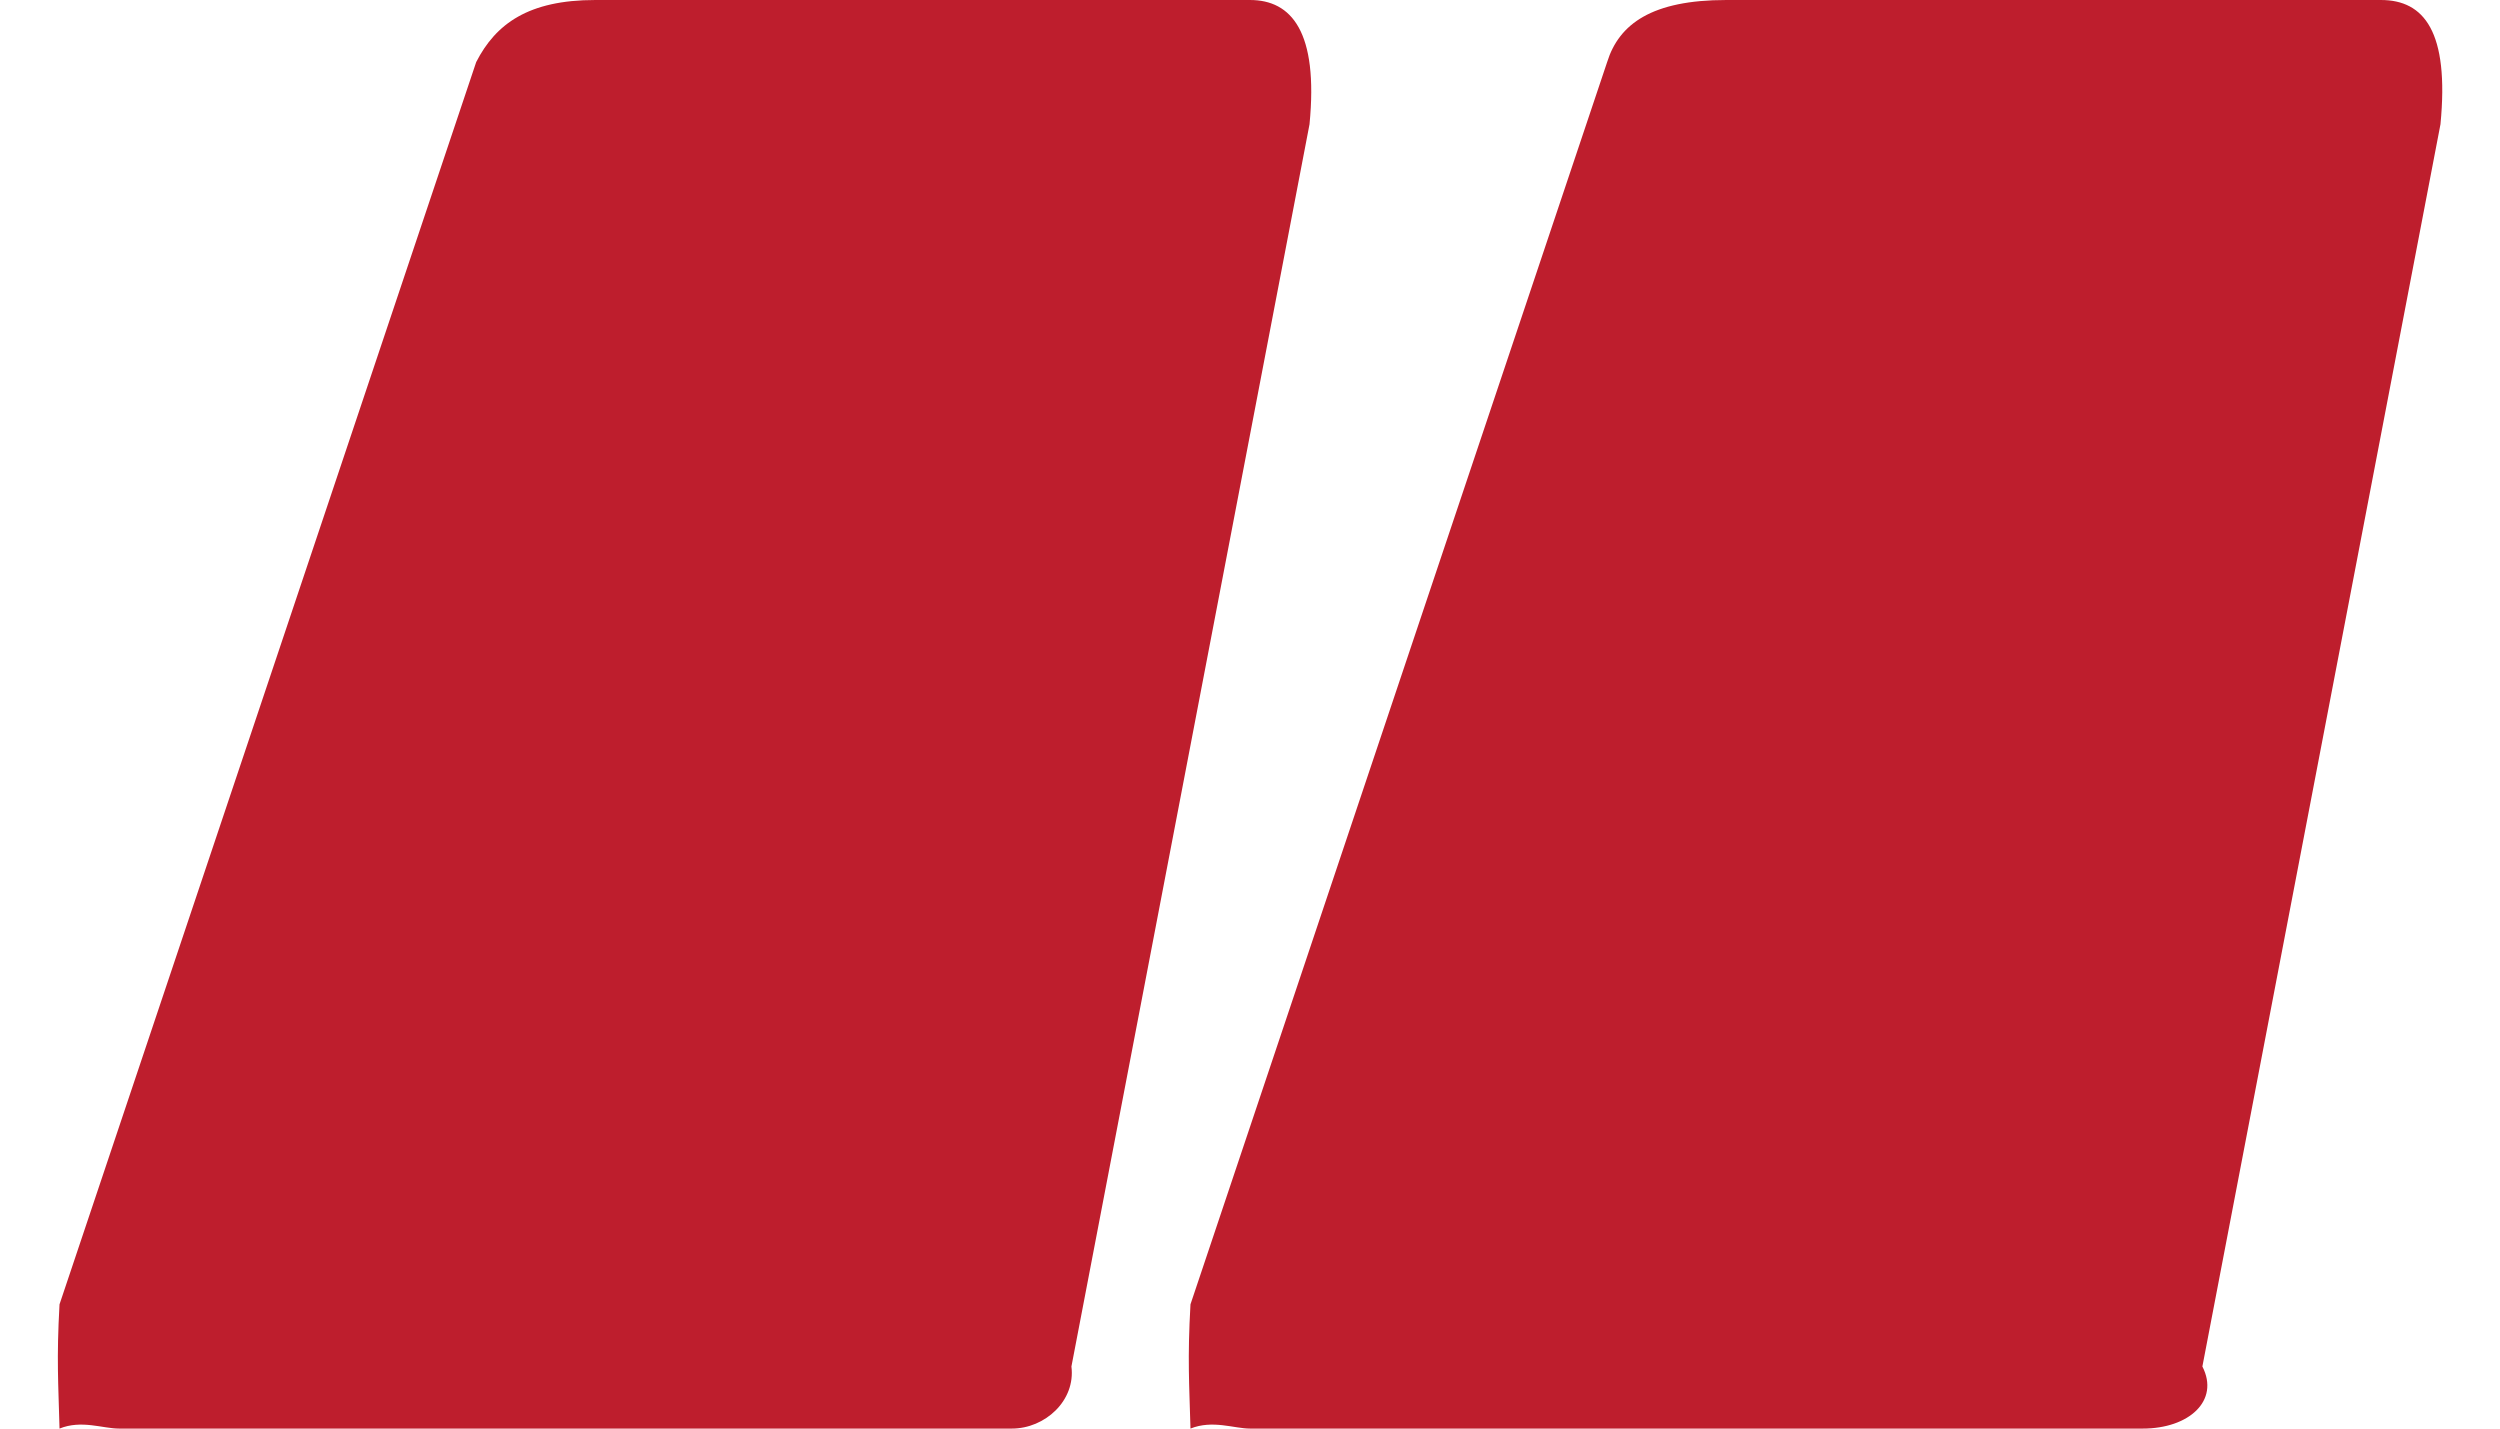
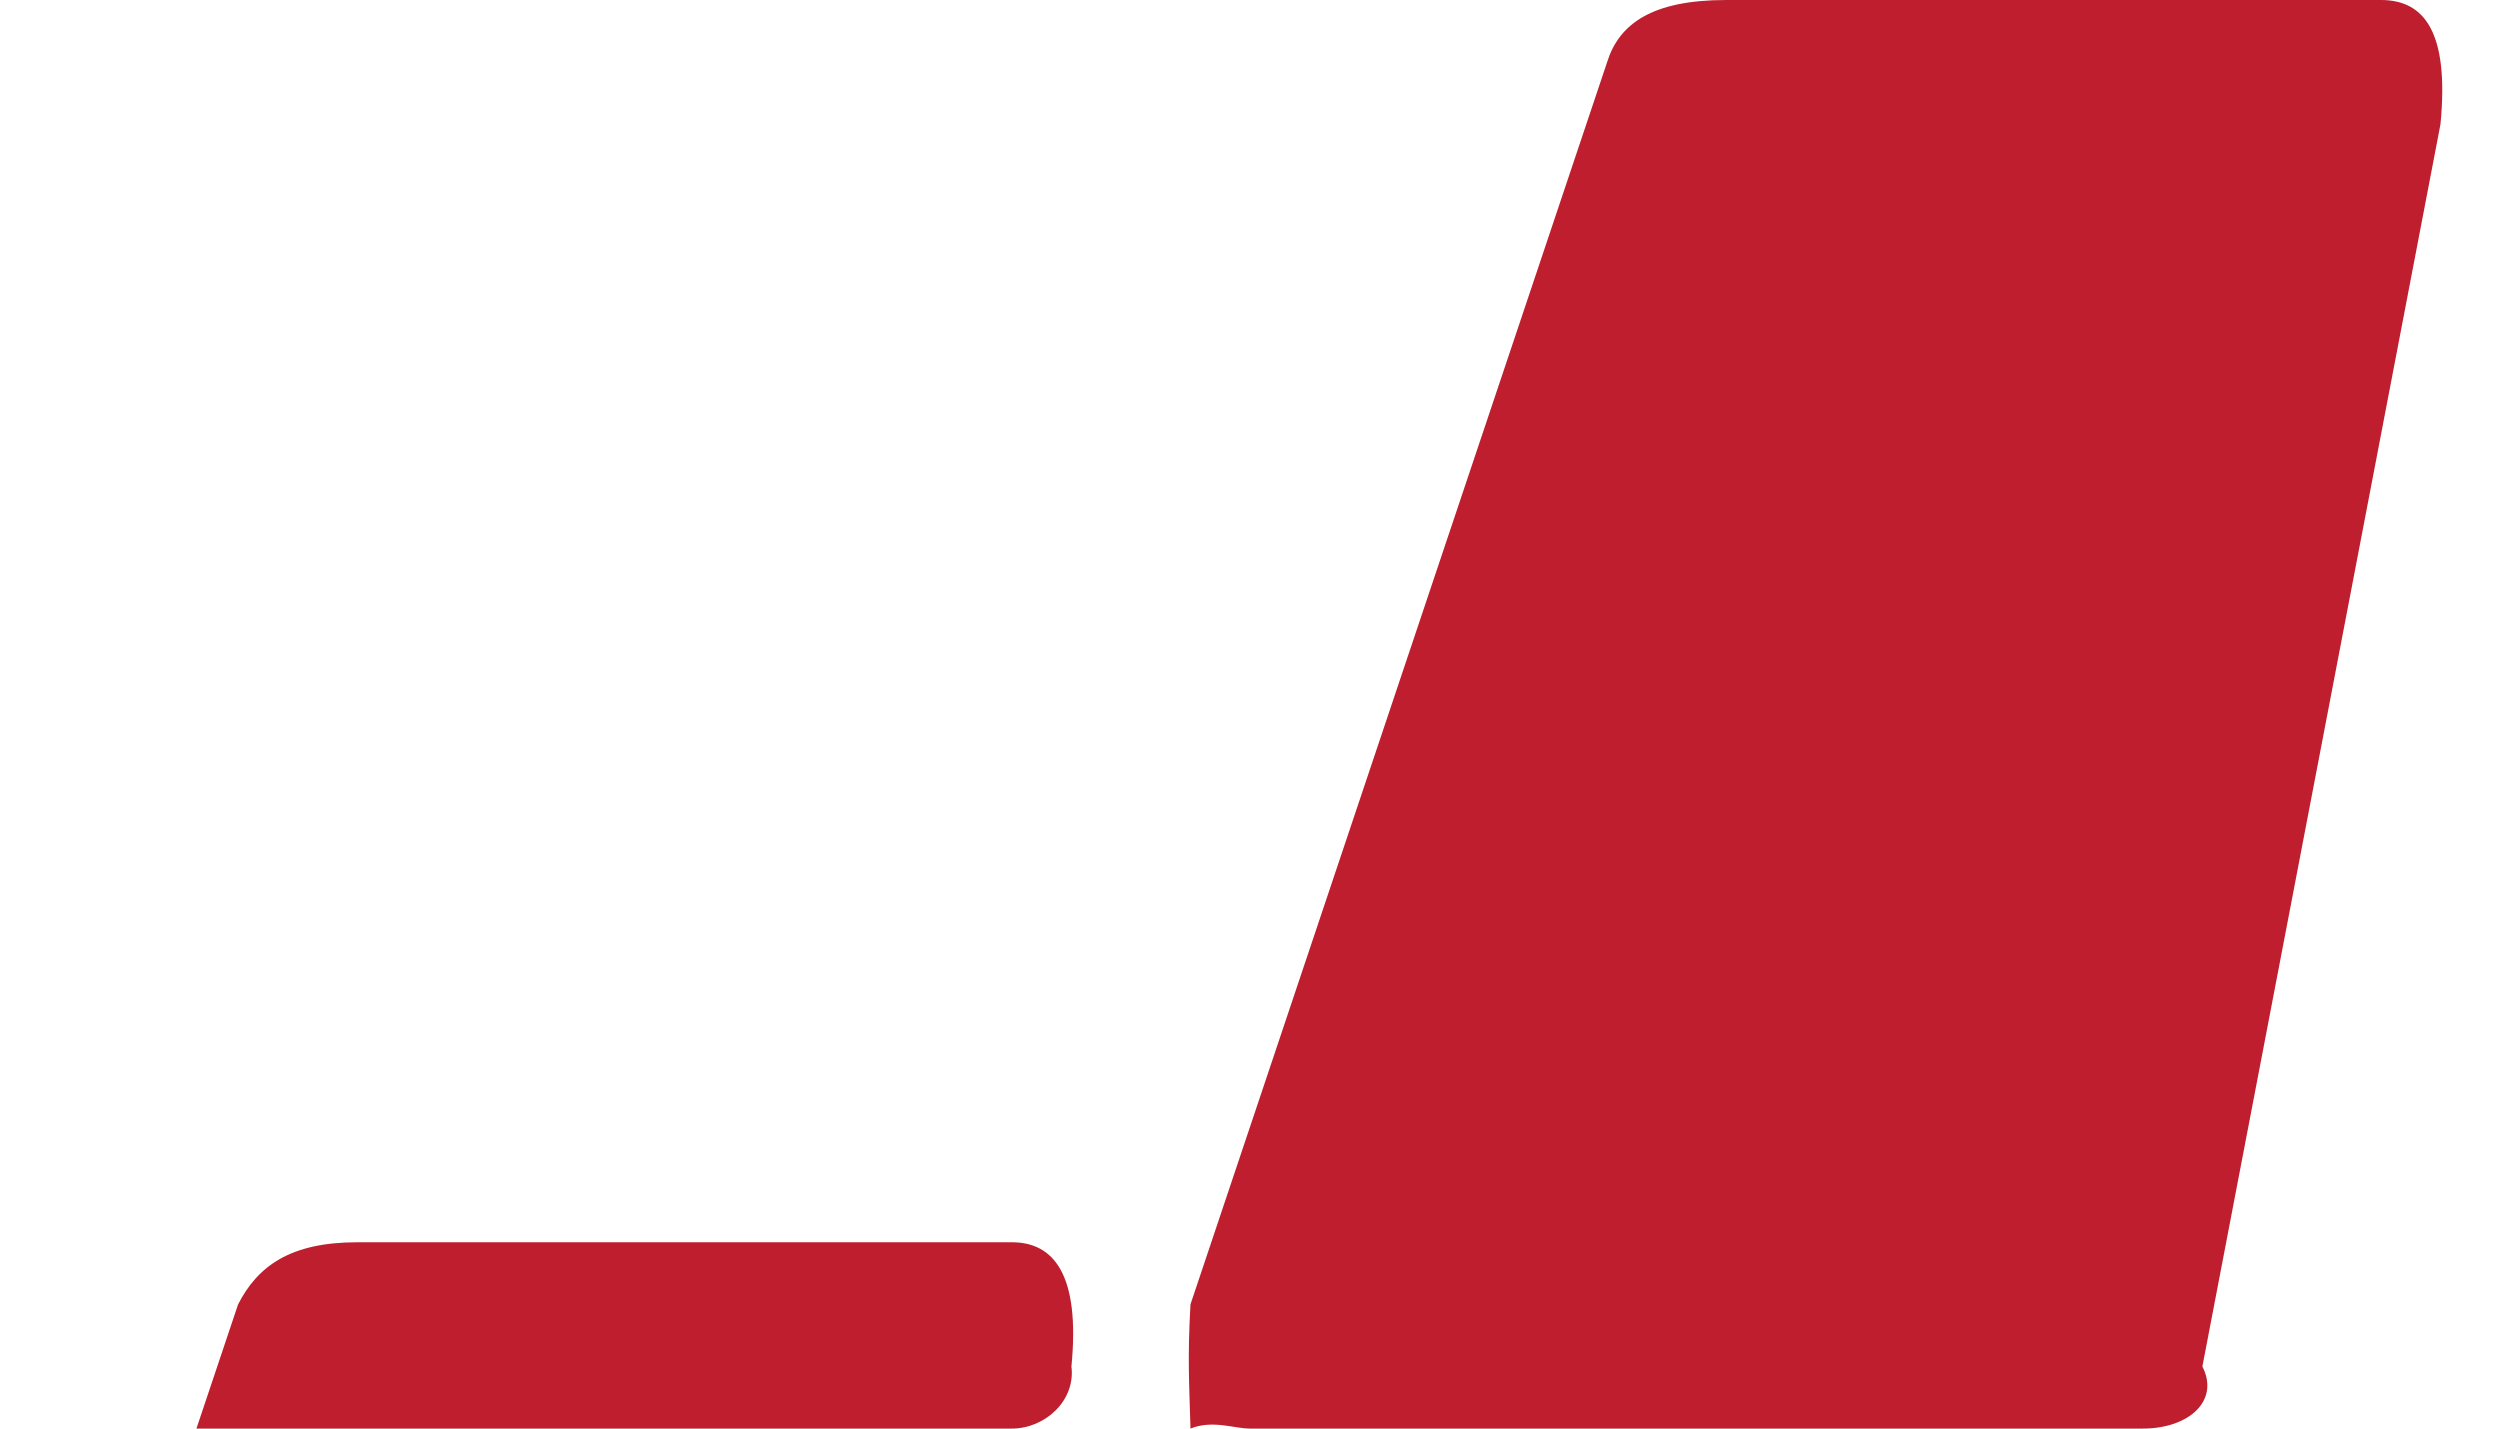
<svg xmlns="http://www.w3.org/2000/svg" height="24" viewBox="0 0 42 24" width="42">
-   <path d="m1196 4407c.554 0 1.072-.467 1-1.043l4-20.87c.151-1.554-.303-2.087-1-2.087h-11c-1.121 0-1.671.4-2 1.043l-7 20.87c-.052.92-.019 1.337 0 2.087.369-.15.725 0 1 0zm19 0c.772 0 1.295-.467 1-1.043l4-20.87c.15-1.554-.275-2.087-1-2.087h-11c-1.244 0-1.8.4-2 1.043l-7 20.87c-.052.92-.02 1.337 0 2.087.372-.15.732 0 1 0z" fill="#be1e2d" fill-rule="evenodd" transform="translate(-1179 -4383)" />
+   <path d="m1196 4407c.554 0 1.072-.467 1-1.043c.151-1.554-.303-2.087-1-2.087h-11c-1.121 0-1.671.4-2 1.043l-7 20.87c-.052.92-.019 1.337 0 2.087.369-.15.725 0 1 0zm19 0c.772 0 1.295-.467 1-1.043l4-20.87c.15-1.554-.275-2.087-1-2.087h-11c-1.244 0-1.8.4-2 1.043l-7 20.87c-.052.92-.02 1.337 0 2.087.372-.15.732 0 1 0z" fill="#be1e2d" fill-rule="evenodd" transform="translate(-1179 -4383)" />
</svg>